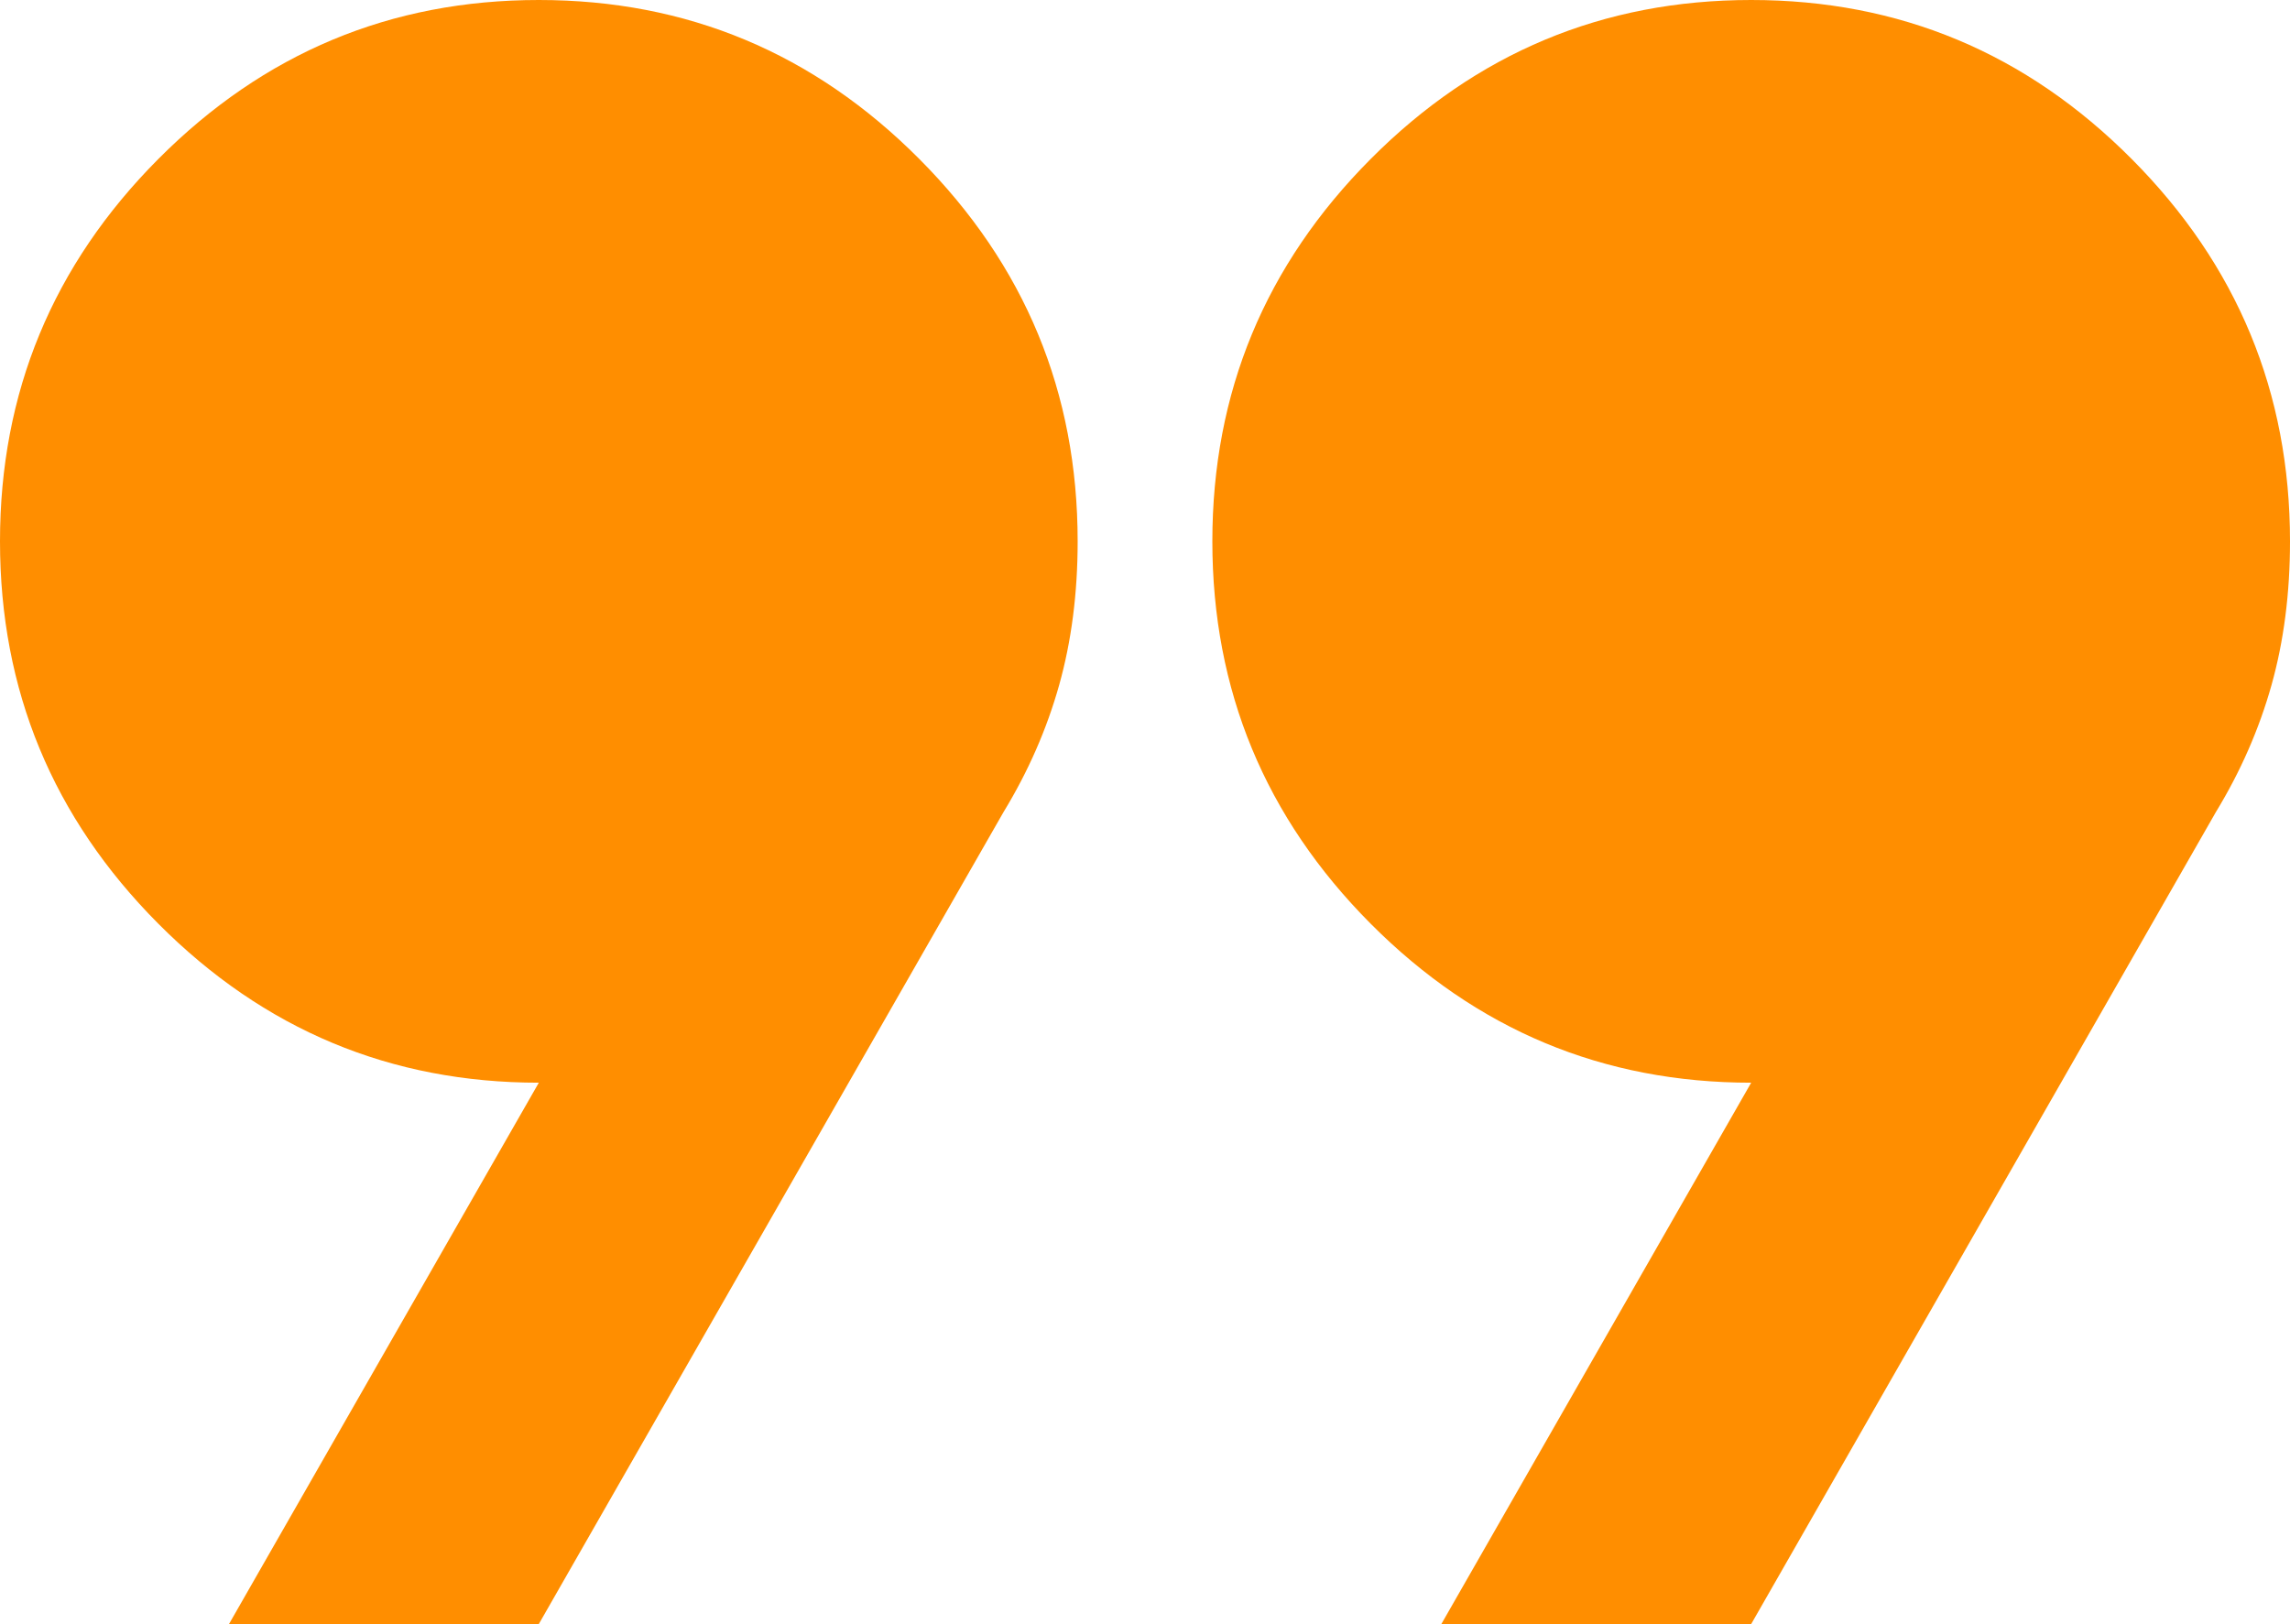
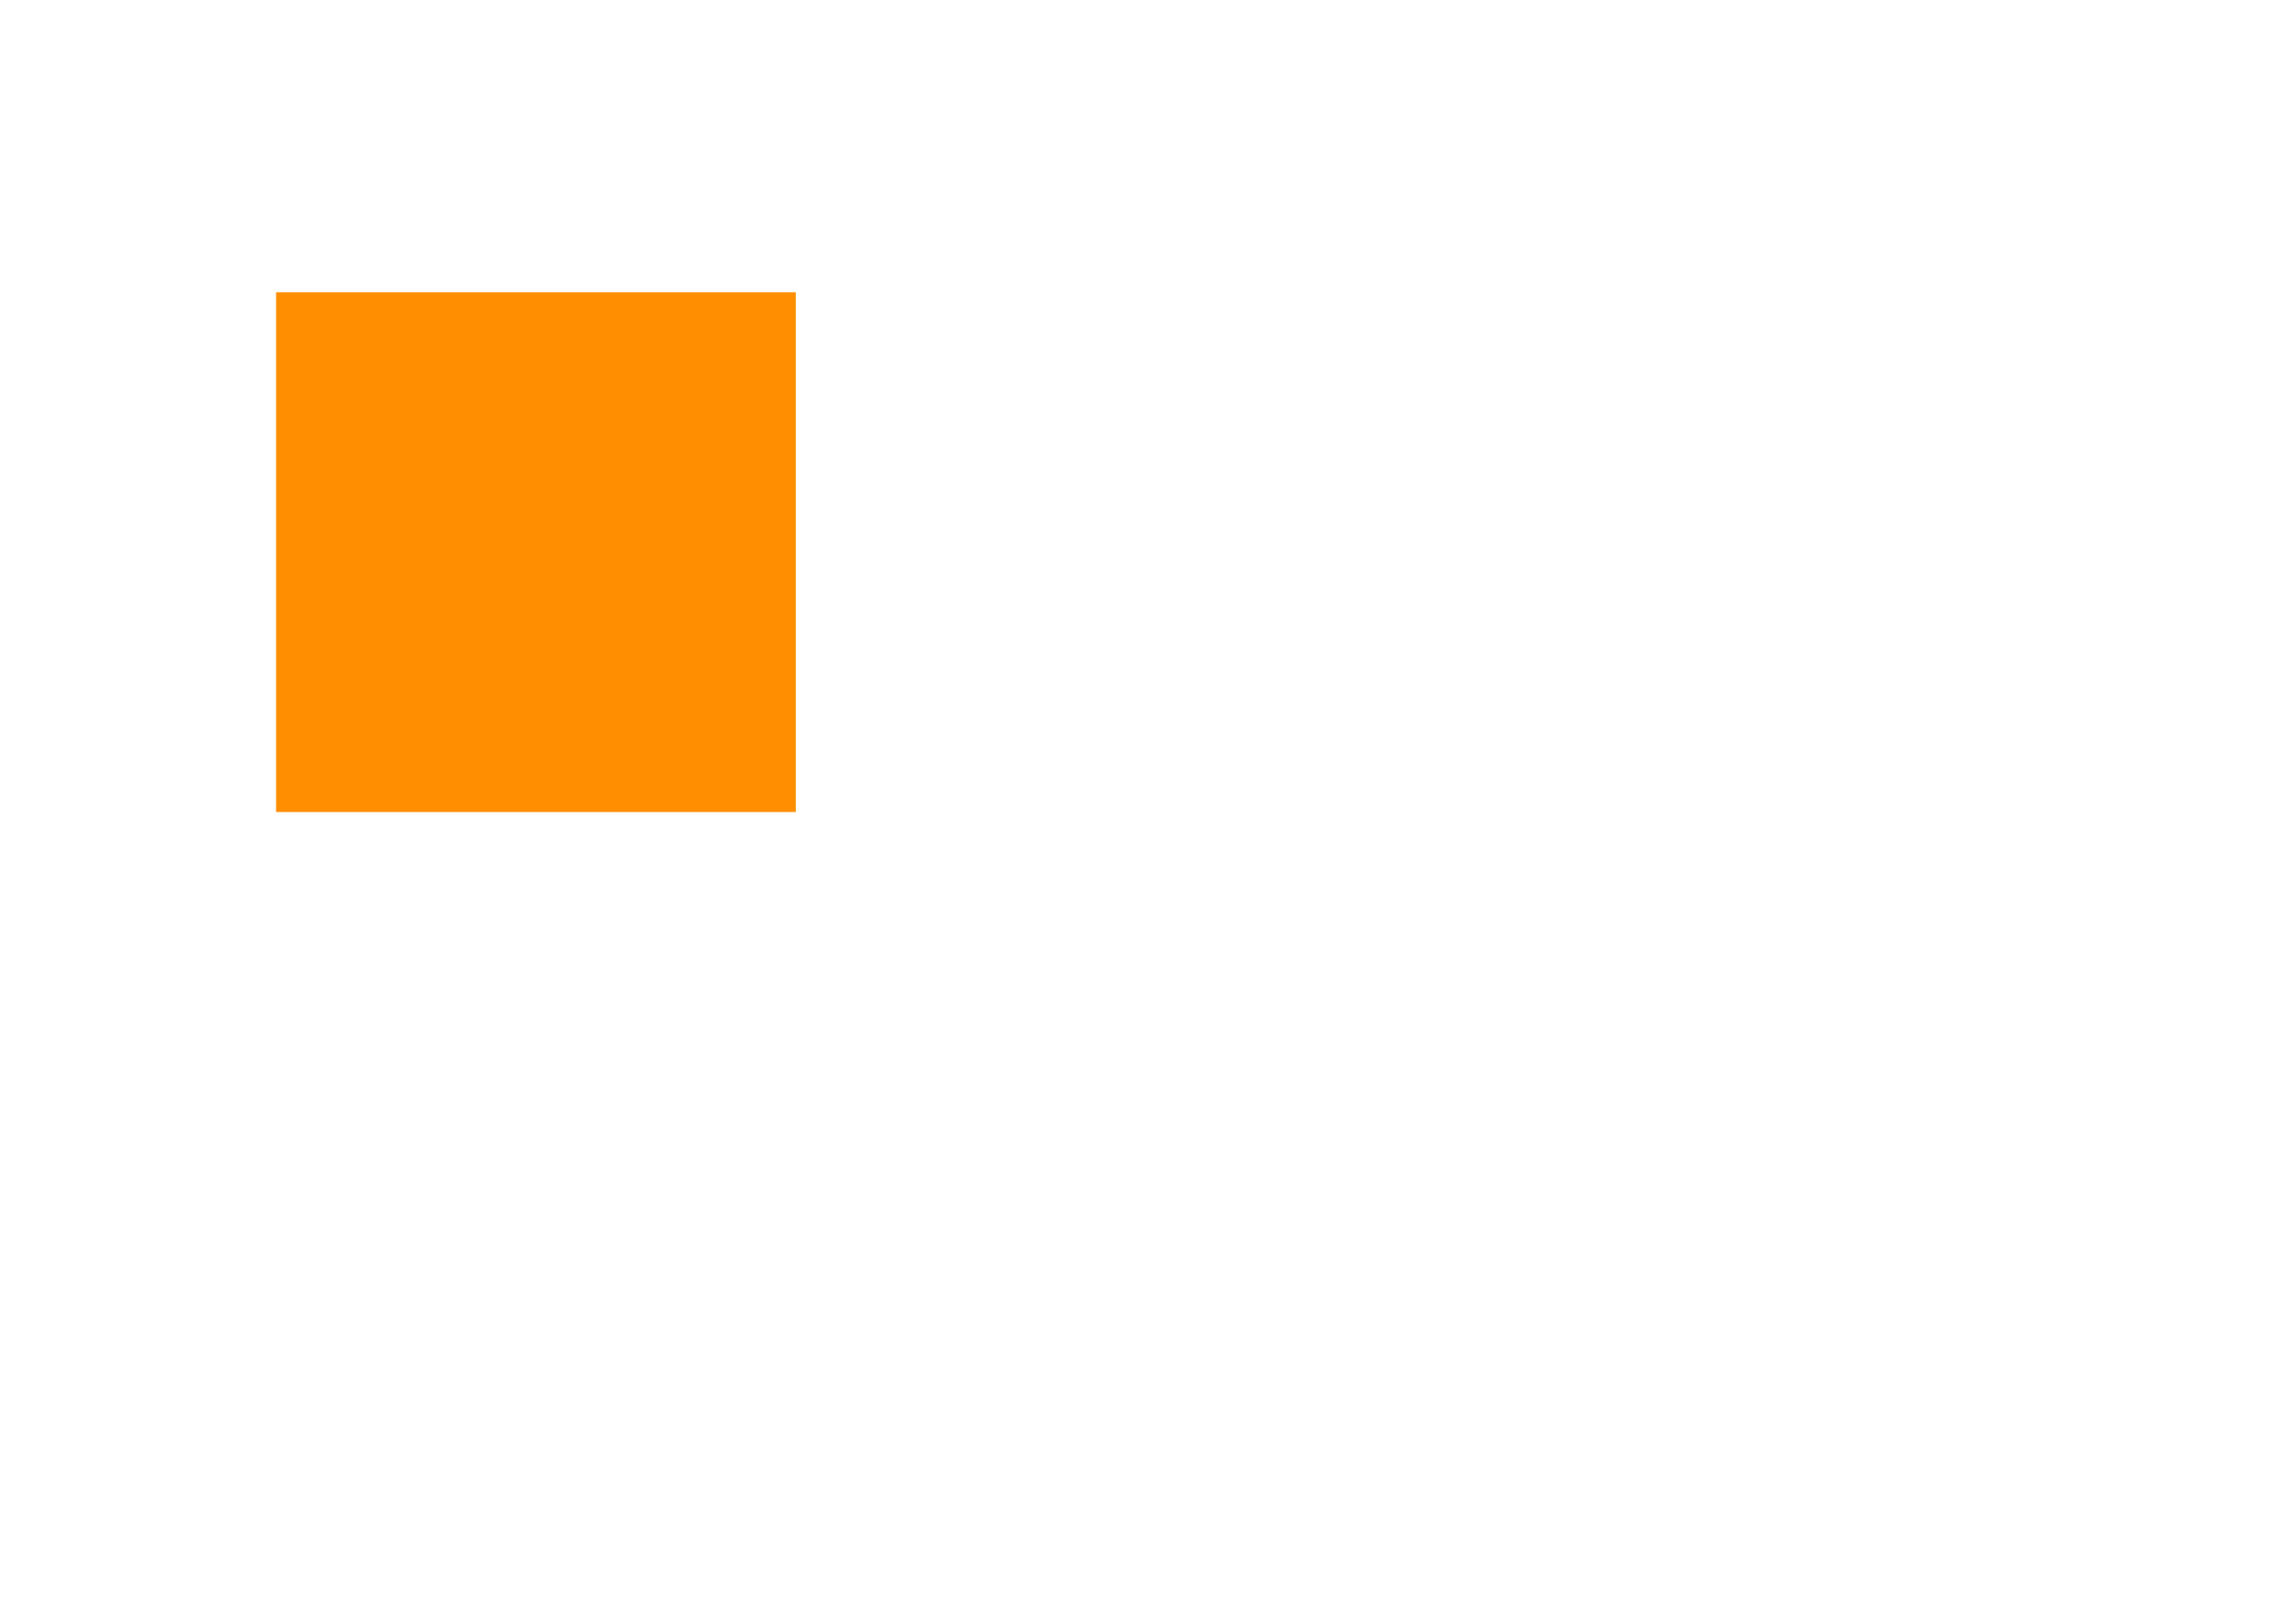
<svg xmlns="http://www.w3.org/2000/svg" width="141" height="100" viewBox="0 0 141 100" fill="none">
-   <path d="M14.1 100L33.176 66.667C24.053 66.667 16.243 63.403 9.746 56.875C3.249 50.347 0 42.5 0 33.333C0 24.167 3.249 16.319 9.746 9.792C16.243 3.264 24.053 0 33.176 0C42.3 0 50.11 3.264 56.607 9.792C63.104 16.319 66.353 24.167 66.353 33.333C66.353 36.528 65.973 39.479 65.213 42.188C64.452 44.896 63.312 47.5 61.791 50L33.176 100H14.1ZM88.747 100L107.824 66.667C98.7 66.667 90.89 63.403 84.393 56.875C77.896 50.347 74.647 42.5 74.647 33.333C74.647 24.167 77.896 16.319 84.393 9.792C90.89 3.264 98.7 0 107.824 0C116.947 0 124.757 3.264 131.254 9.792C137.751 16.319 141 24.167 141 33.333C141 36.528 140.62 39.479 139.86 42.188C139.099 44.896 137.959 47.5 136.438 50L107.824 100H88.747ZM33.176 45.833C36.632 45.833 39.57 44.618 41.989 42.188C44.408 39.757 45.618 36.806 45.618 33.333C45.618 29.861 44.408 26.91 41.989 24.479C39.57 22.049 36.632 20.833 33.176 20.833C29.721 20.833 26.783 22.049 24.364 24.479C21.945 26.91 20.735 29.861 20.735 33.333C20.735 36.806 21.945 39.757 24.364 42.188C26.783 44.618 29.721 45.833 33.176 45.833ZM107.824 45.833C111.279 45.833 114.217 44.618 116.636 42.188C119.055 39.757 120.265 36.806 120.265 33.333C120.265 29.861 119.055 26.91 116.636 24.479C114.217 22.049 111.279 20.833 107.824 20.833C104.368 20.833 101.43 22.049 99.011 24.479C96.592 26.91 95.382 29.861 95.382 33.333C95.382 36.806 96.592 39.757 99.011 42.188C101.43 44.618 104.368 45.833 107.824 45.833Z" fill="#FF8E00" />
  <path d="M17 18H49V50H17V18Z" fill="#FF8E00" />
-   <path d="M93 18H125V50H93V18Z" fill="#FF8E00" />
+   <path d="M93 18H125H93V18Z" fill="#FF8E00" />
</svg>